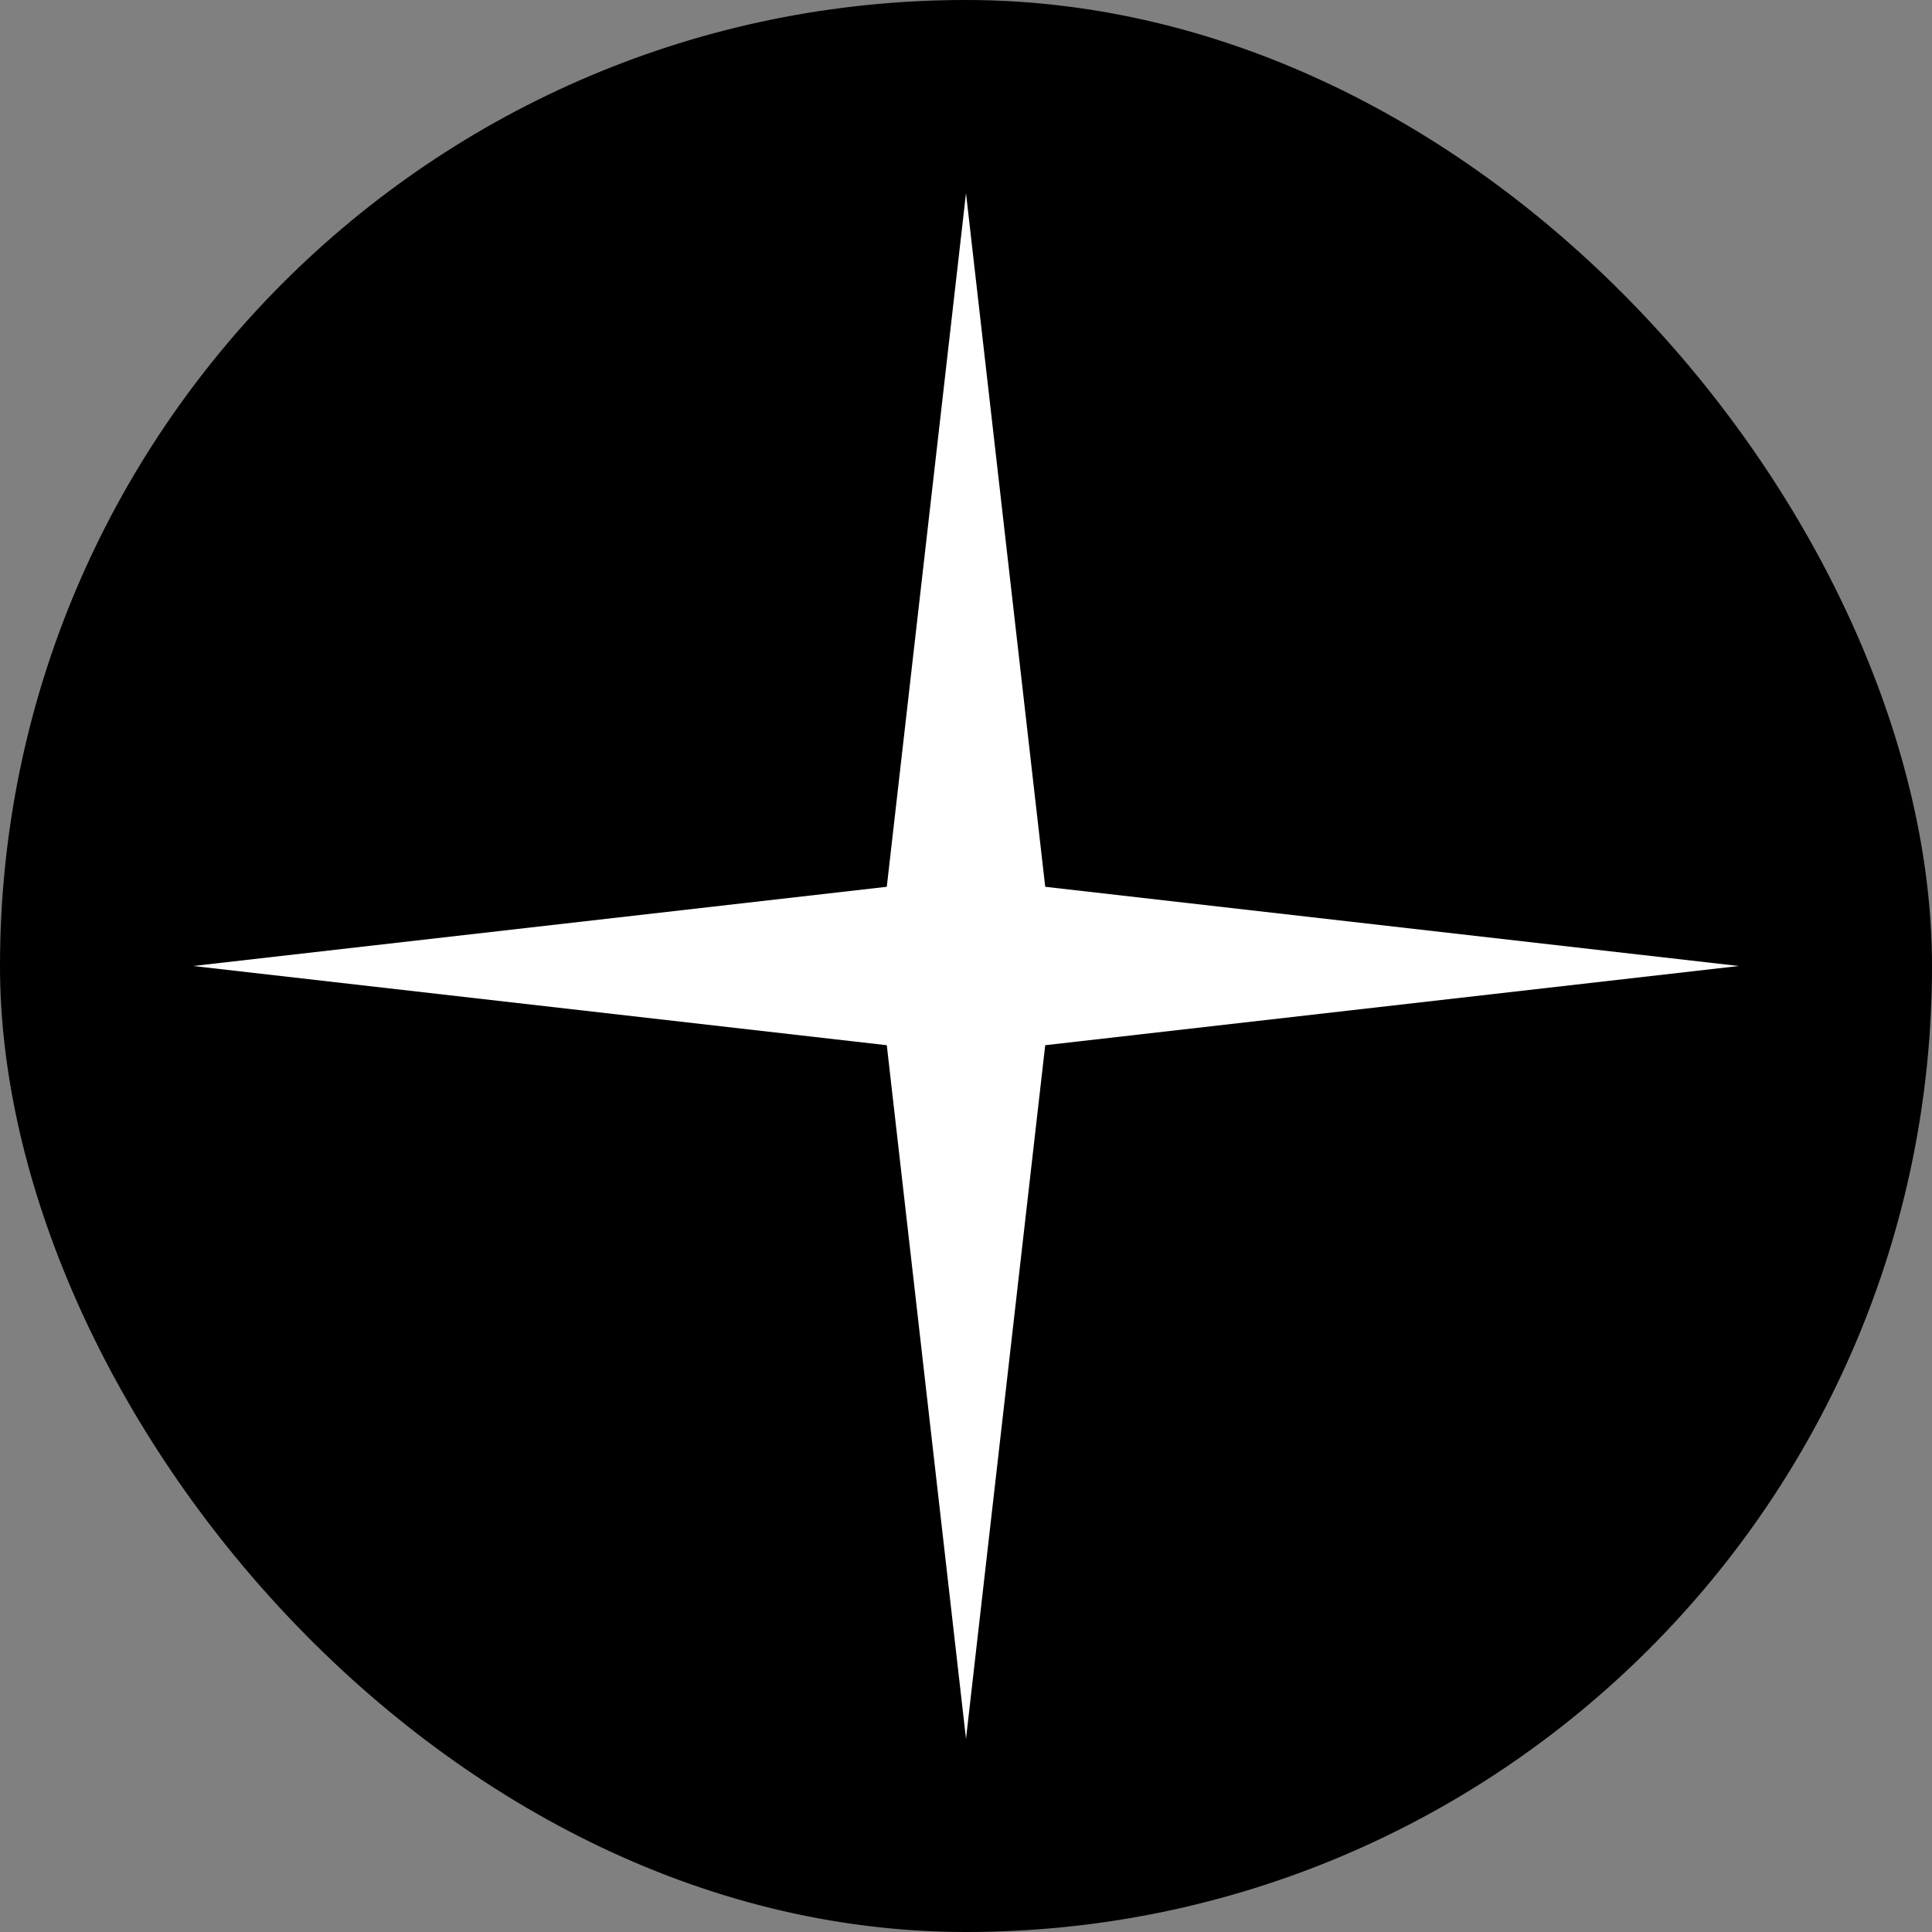
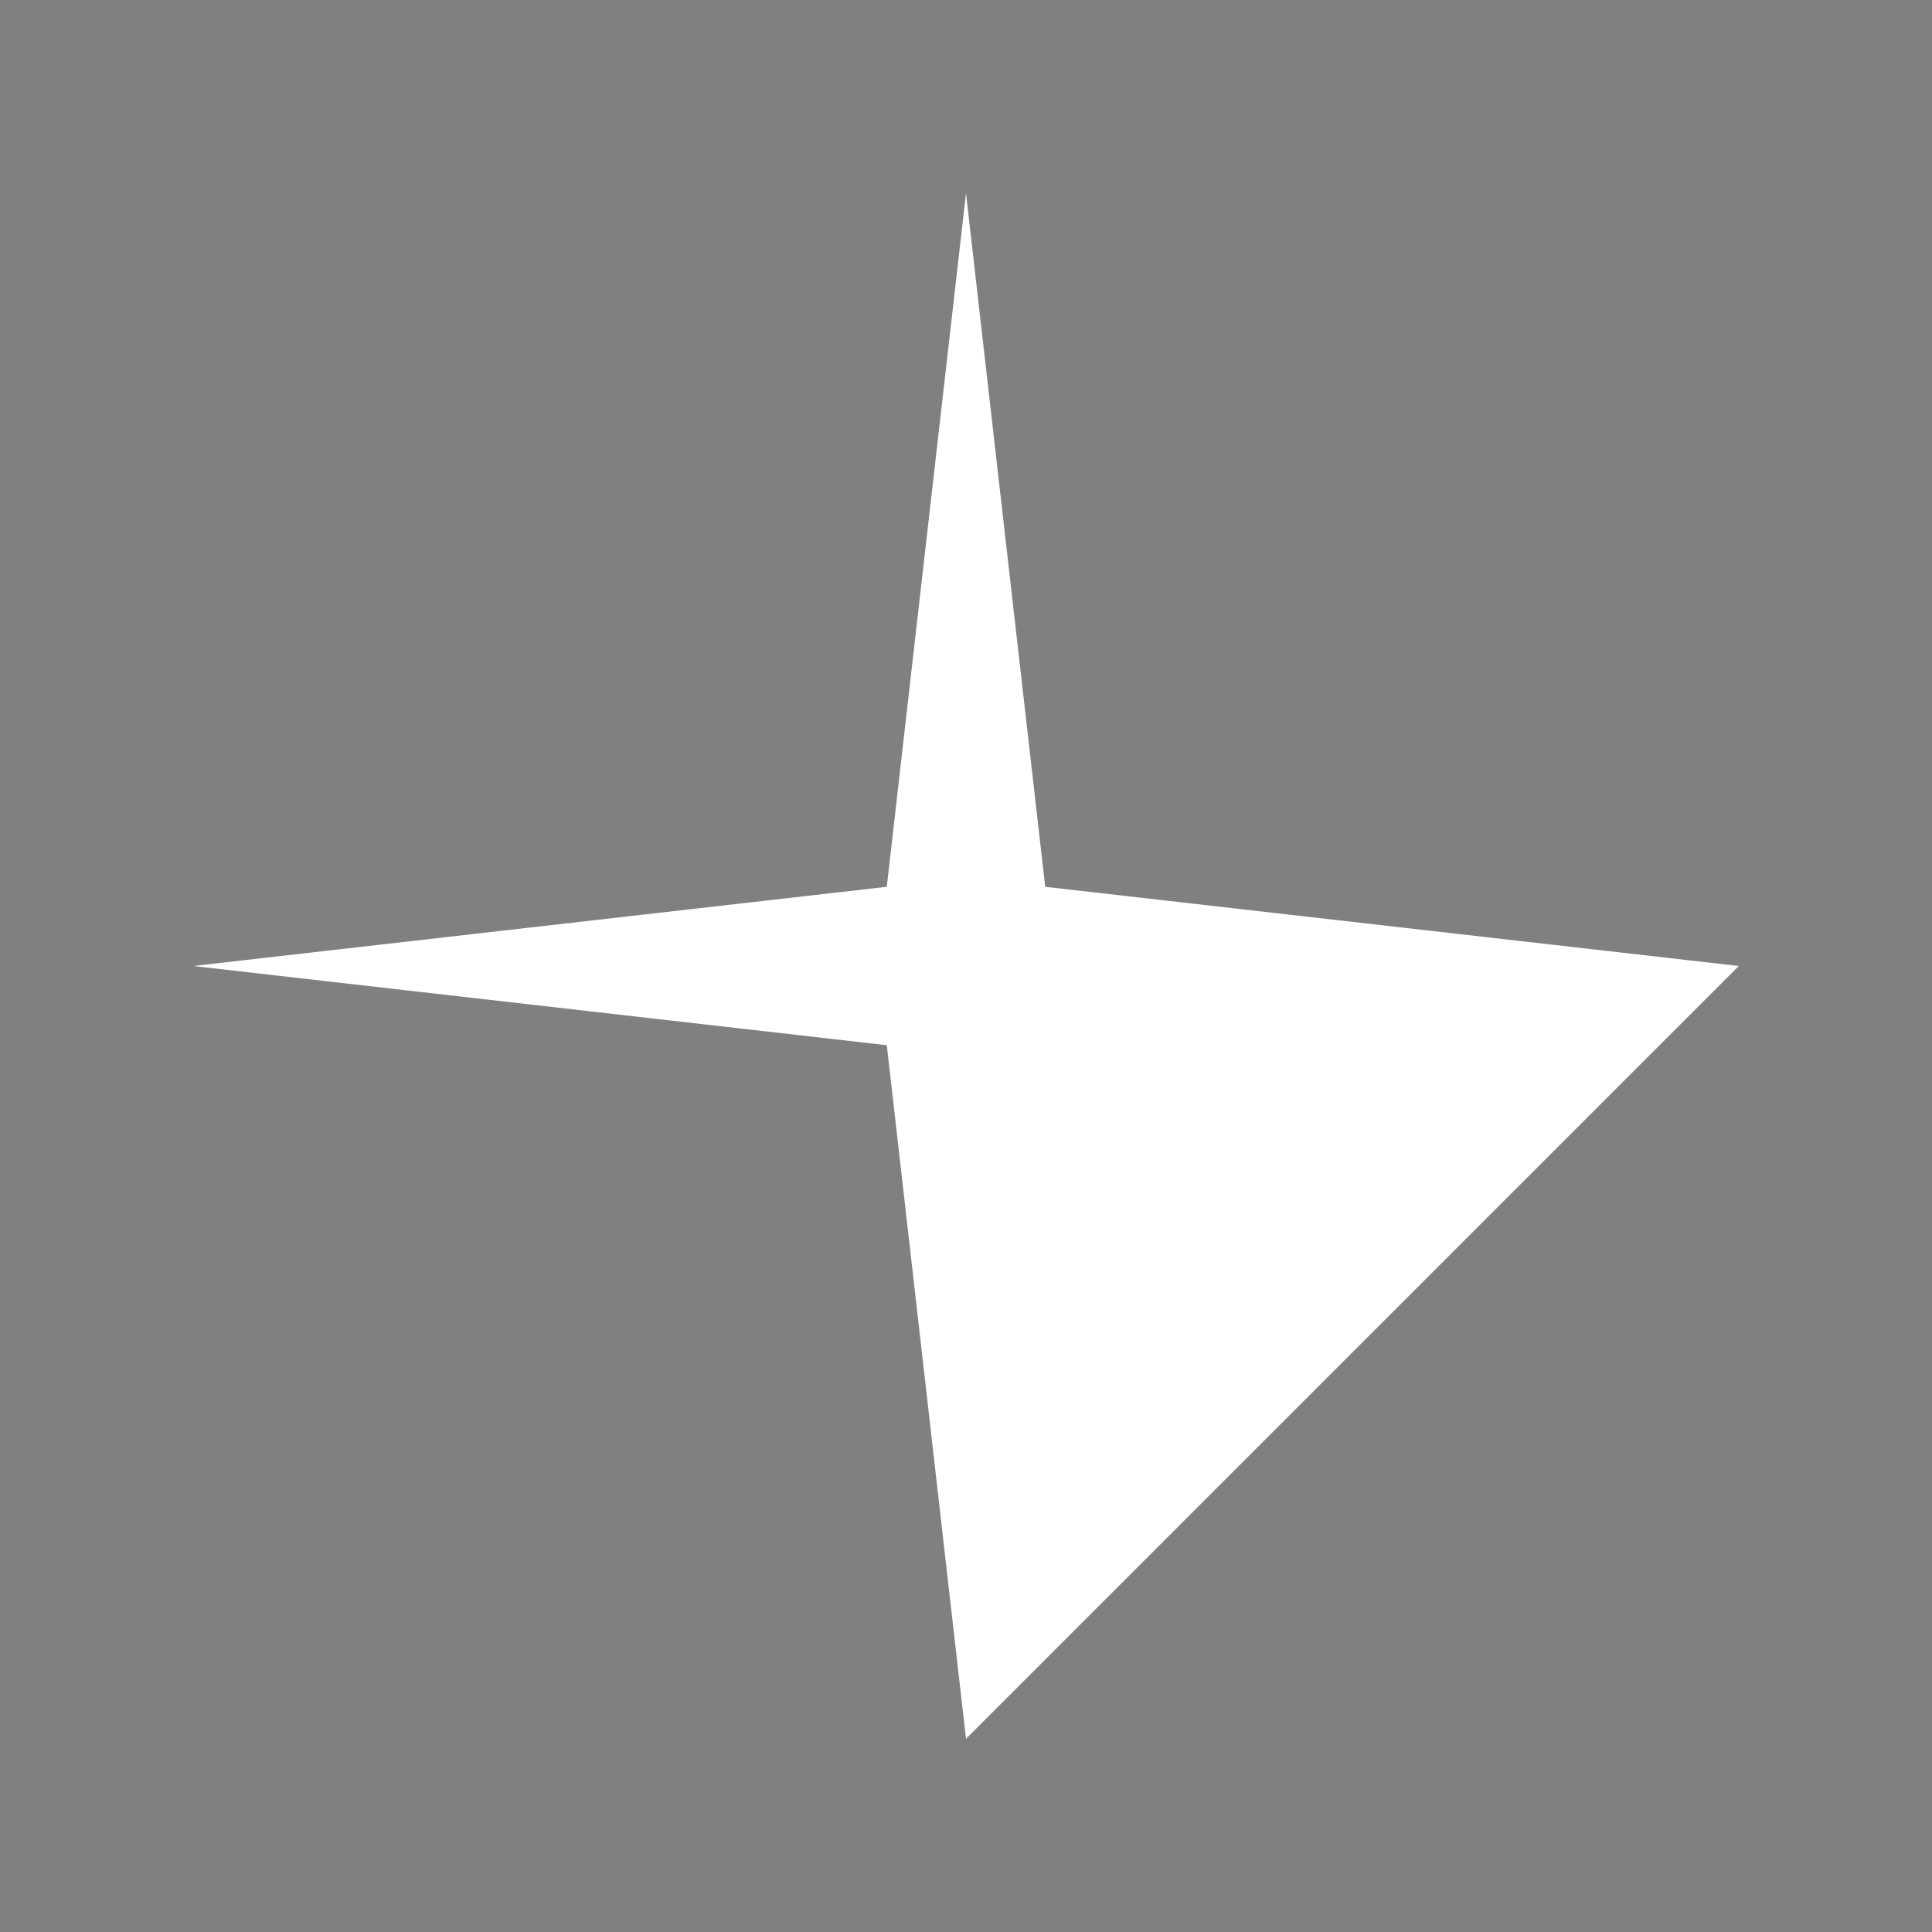
<svg xmlns="http://www.w3.org/2000/svg" width="20" height="20" viewBox="0 0 20 20" fill="none">
  <rect x="0" y="0" width="20" height="20" fill="#808080" stroke="none" />
-   <rect width="20" height="20" rx="10" fill="black" />
-   <path d="M10 2L10.82 9.18L18 10L10.82 10.82L10 18L9.18 10.82L2 10L9.18 9.18L10 2Z" fill="white" />
+   <path d="M10 2L10.82 9.18L18 10L10 18L9.18 10.82L2 10L9.18 9.18L10 2Z" fill="white" />
</svg>